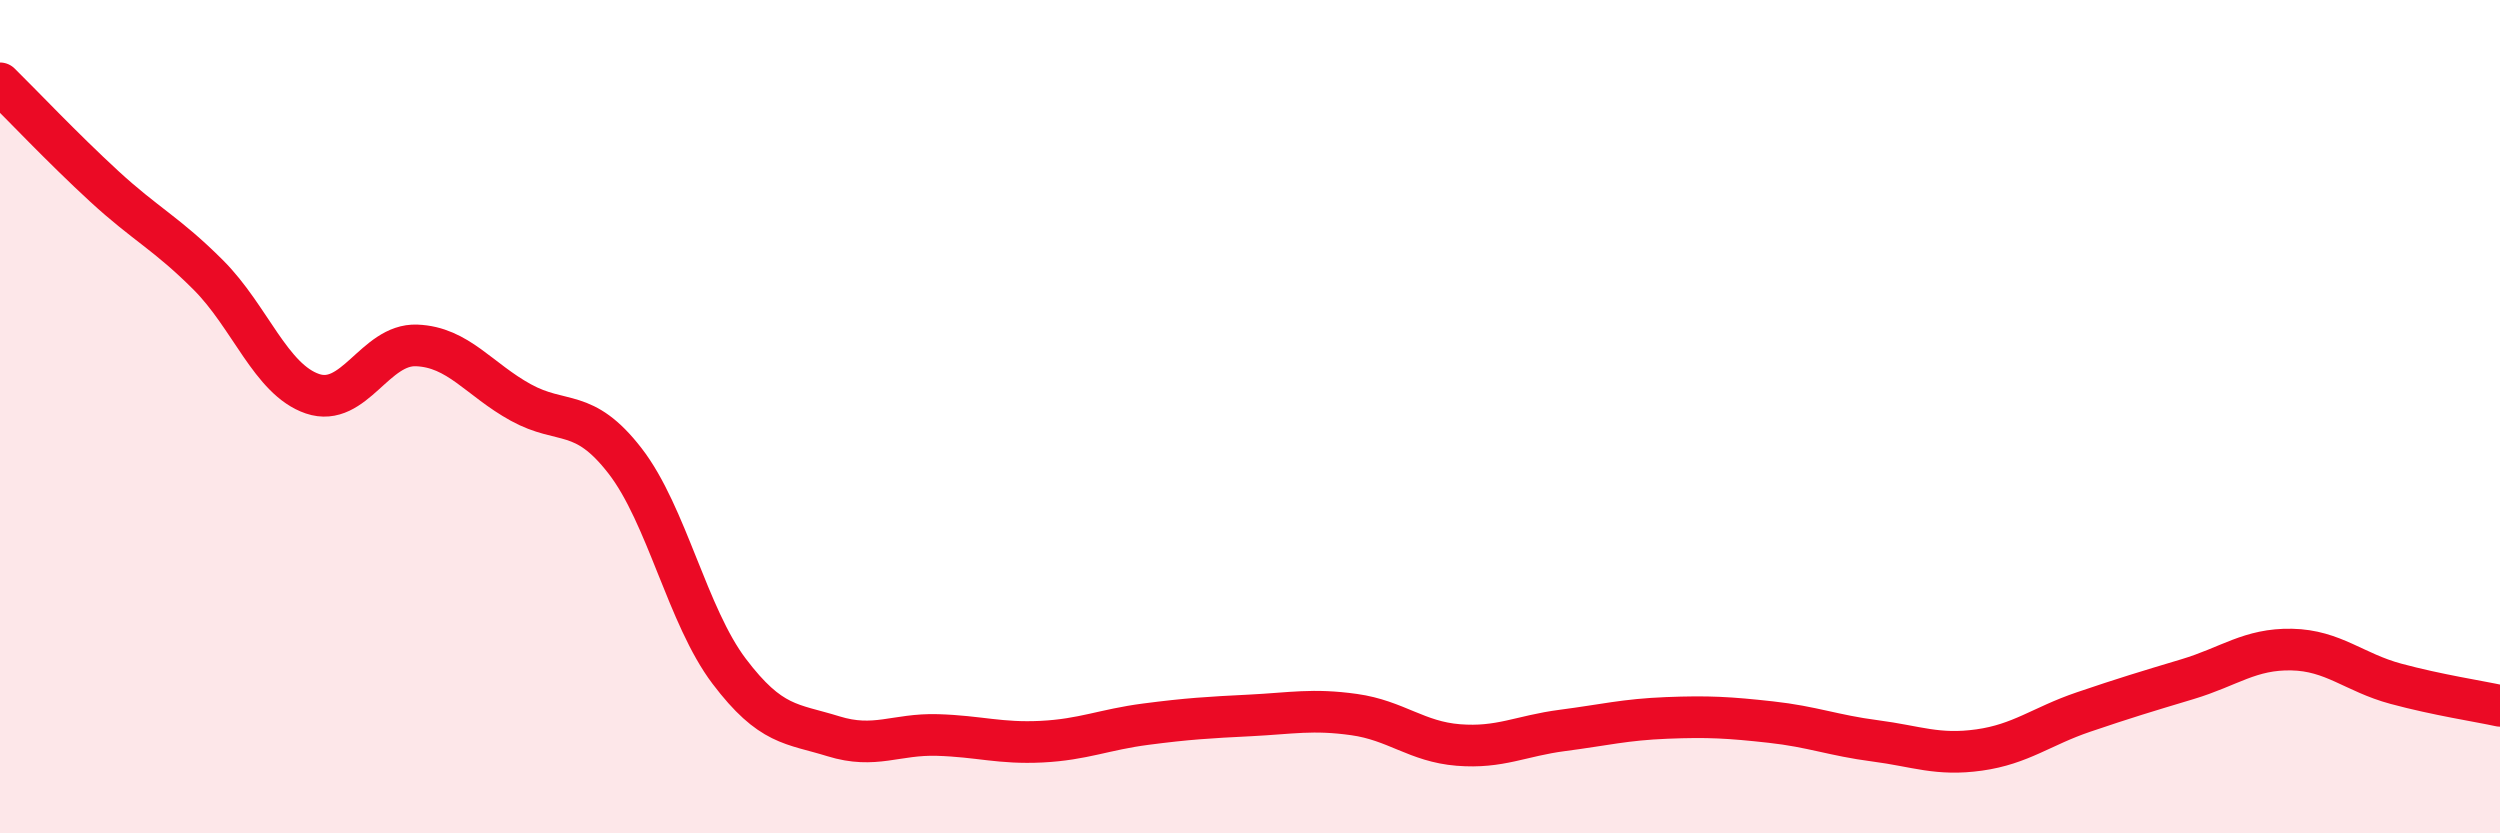
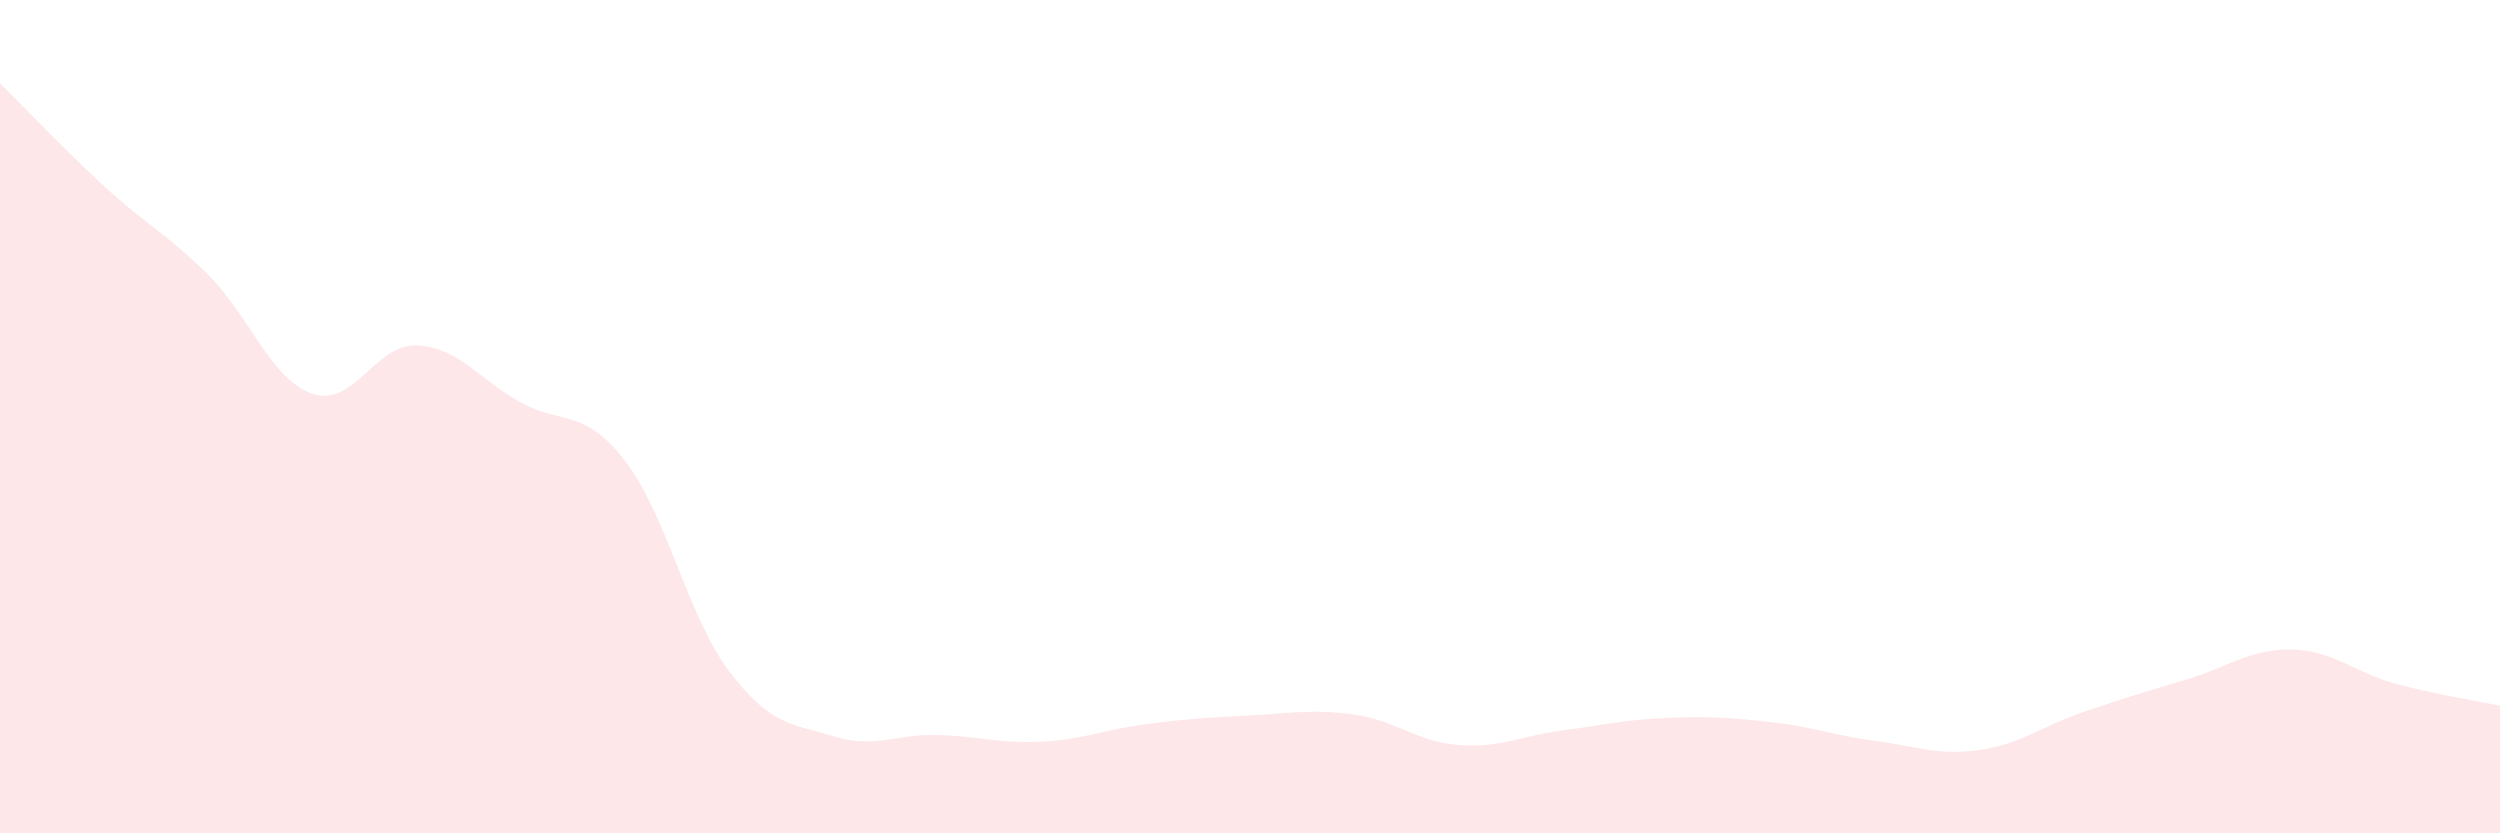
<svg xmlns="http://www.w3.org/2000/svg" width="60" height="20" viewBox="0 0 60 20">
  <path d="M 0,2 C 0.5,2.49 1.5,3.55 2.5,4.47 C 3.5,5.39 4,5.6 5,6.6 C 6,7.6 6.5,9.11 7.5,9.45 C 8.5,9.79 9,8.25 10,8.29 C 11,8.33 11.5,9.11 12.5,9.66 C 13.5,10.21 14,9.77 15,11.06 C 16,12.35 16.5,14.79 17.5,16.11 C 18.5,17.43 19,17.36 20,17.67 C 21,17.98 21.5,17.61 22.5,17.64 C 23.5,17.67 24,17.85 25,17.8 C 26,17.75 26.5,17.51 27.5,17.38 C 28.5,17.25 29,17.22 30,17.17 C 31,17.12 31.5,17.01 32.5,17.15 C 33.5,17.29 34,17.8 35,17.88 C 36,17.96 36.5,17.66 37.5,17.53 C 38.5,17.4 39,17.27 40,17.23 C 41,17.19 41.5,17.22 42.5,17.33 C 43.5,17.44 44,17.65 45,17.78 C 46,17.91 46.5,18.14 47.5,18 C 48.5,17.86 49,17.43 50,17.09 C 51,16.75 51.5,16.6 52.5,16.3 C 53.5,16 54,15.57 55,15.59 C 56,15.61 56.5,16.14 57.5,16.41 C 58.5,16.68 59.5,16.83 60,16.94L60 20L0 20Z" fill="#EB0A25" opacity="0.1" stroke-linecap="round" stroke-linejoin="round" />
-   <path d="M 0,2 C 0.5,2.49 1.5,3.55 2.5,4.47 C 3.5,5.39 4,5.6 5,6.6 C 6,7.6 6.5,9.11 7.5,9.45 C 8.5,9.79 9,8.25 10,8.29 C 11,8.33 11.5,9.11 12.5,9.66 C 13.5,10.21 14,9.77 15,11.06 C 16,12.35 16.5,14.79 17.5,16.11 C 18.5,17.43 19,17.36 20,17.67 C 21,17.98 21.5,17.61 22.5,17.64 C 23.5,17.67 24,17.85 25,17.8 C 26,17.75 26.5,17.51 27.5,17.38 C 28.5,17.25 29,17.22 30,17.17 C 31,17.12 31.5,17.01 32.5,17.15 C 33.5,17.29 34,17.8 35,17.88 C 36,17.96 36.5,17.66 37.5,17.53 C 38.5,17.4 39,17.27 40,17.23 C 41,17.19 41.5,17.22 42.5,17.33 C 43.5,17.44 44,17.65 45,17.78 C 46,17.91 46.5,18.14 47.5,18 C 48.5,17.86 49,17.43 50,17.09 C 51,16.75 51.5,16.6 52.5,16.3 C 53.5,16 54,15.57 55,15.59 C 56,15.61 56.5,16.14 57.5,16.41 C 58.5,16.68 59.5,16.83 60,16.94" stroke="#EB0A25" stroke-width="1" fill="none" stroke-linecap="round" stroke-linejoin="round" />
</svg>